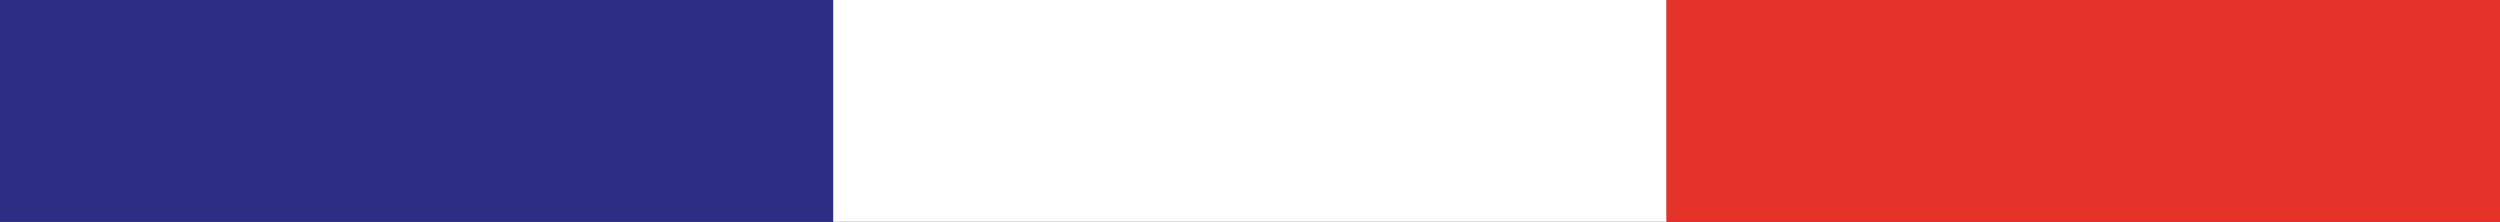
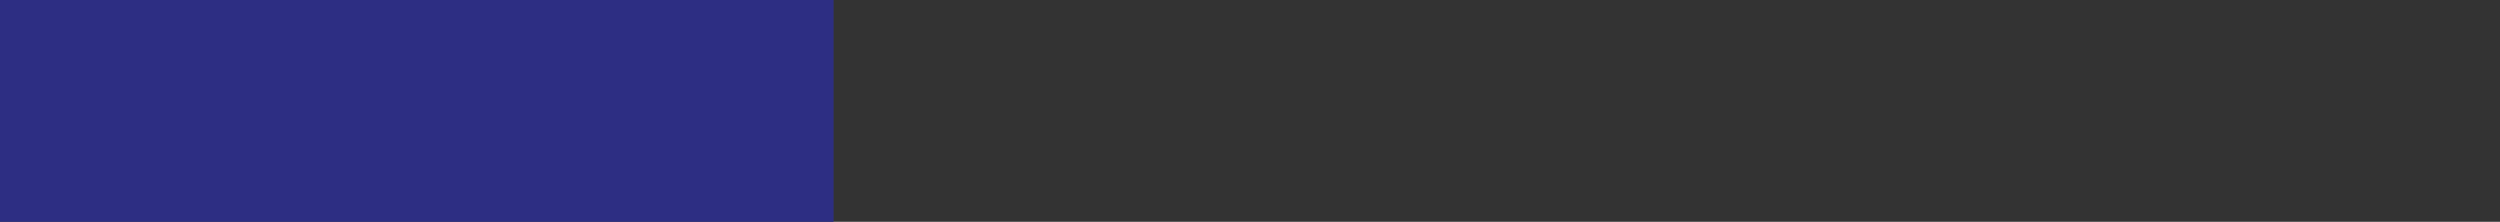
<svg xmlns="http://www.w3.org/2000/svg" version="1.1" id="Calque_1" x="0px" y="0px" width="248px" height="22px" viewBox="0 0 248 22" enable-background="new 0 0 248 22" xml:space="preserve">
  <rect x="0" y="0" width="248" height="22" fill="#333333" stroke="none" />
  <rect fill="#2D2E83" width="82.691" height="22" />
-   <rect x="82.655" fill="#FFFFFF" width="82.691" height="22" />
-   <rect x="165.309" fill="#E6332A" width="82.691" height="22" />
</svg>